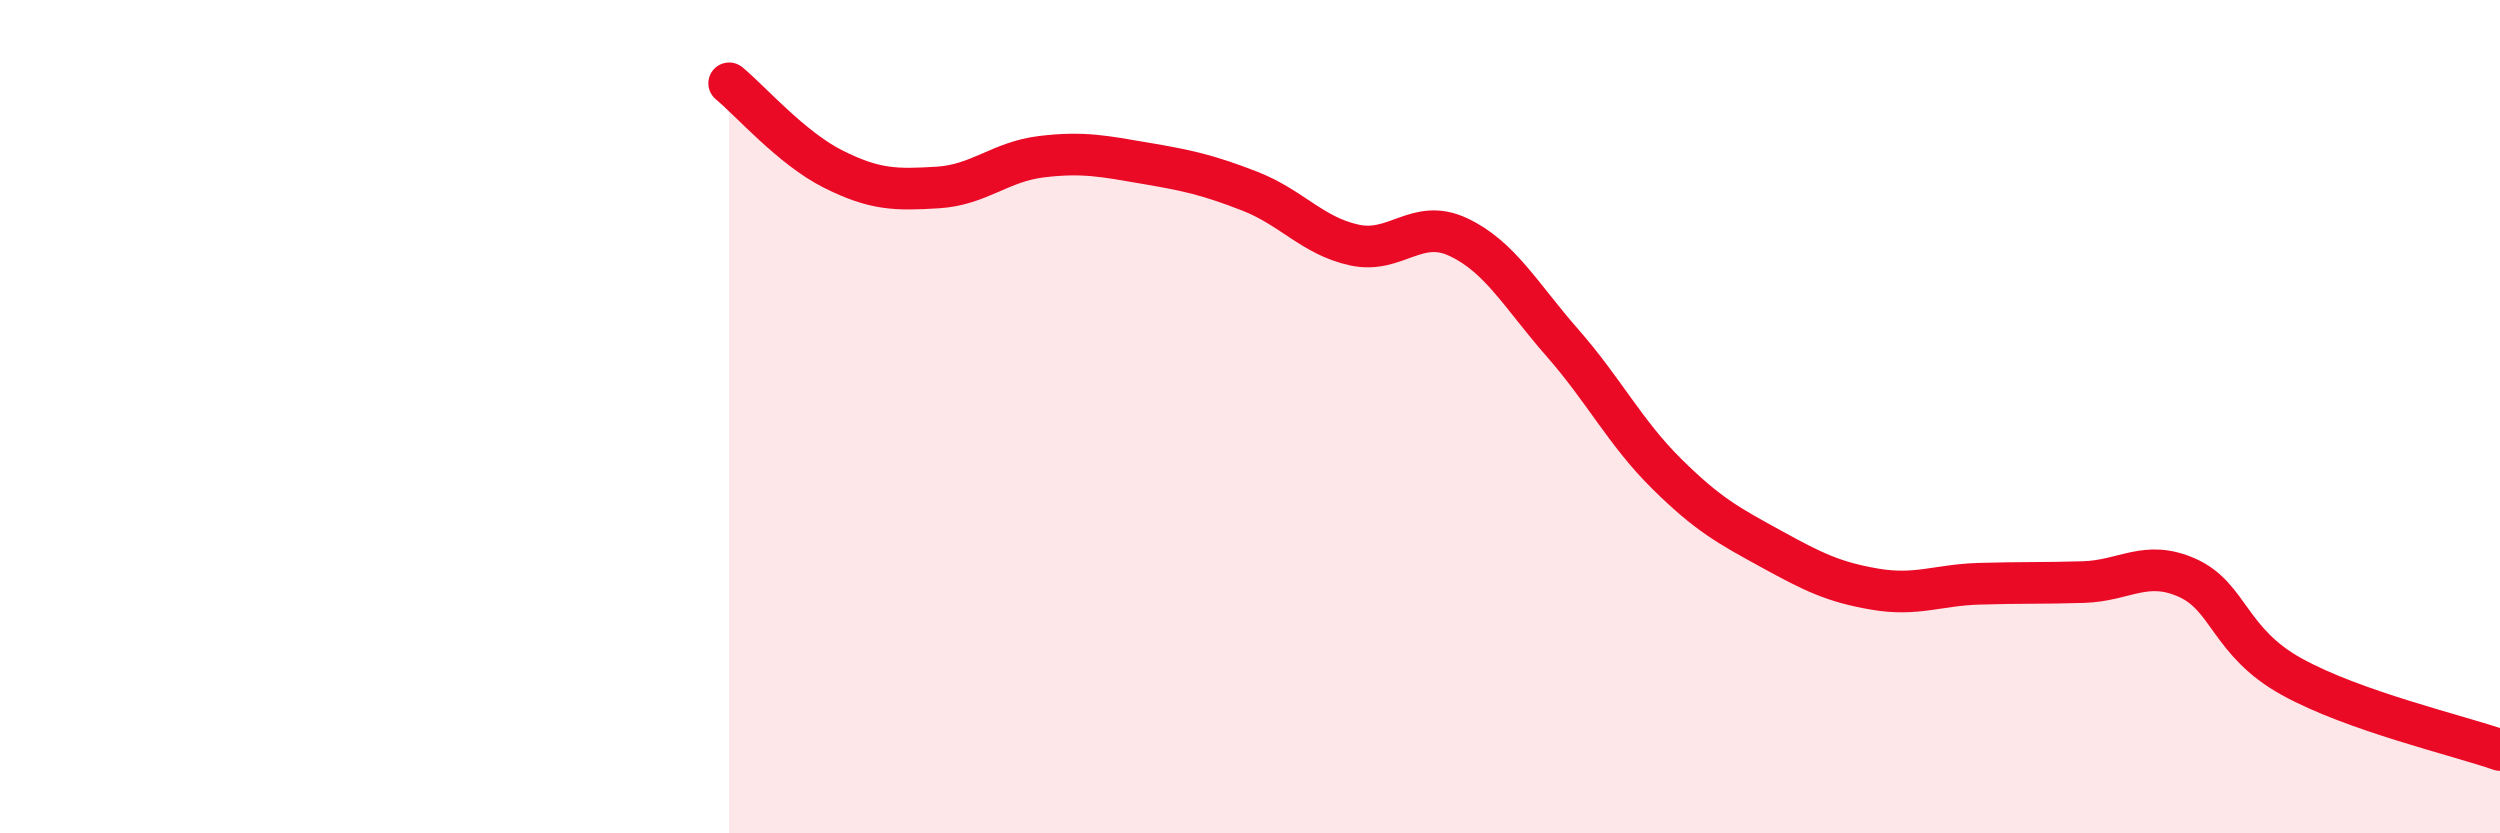
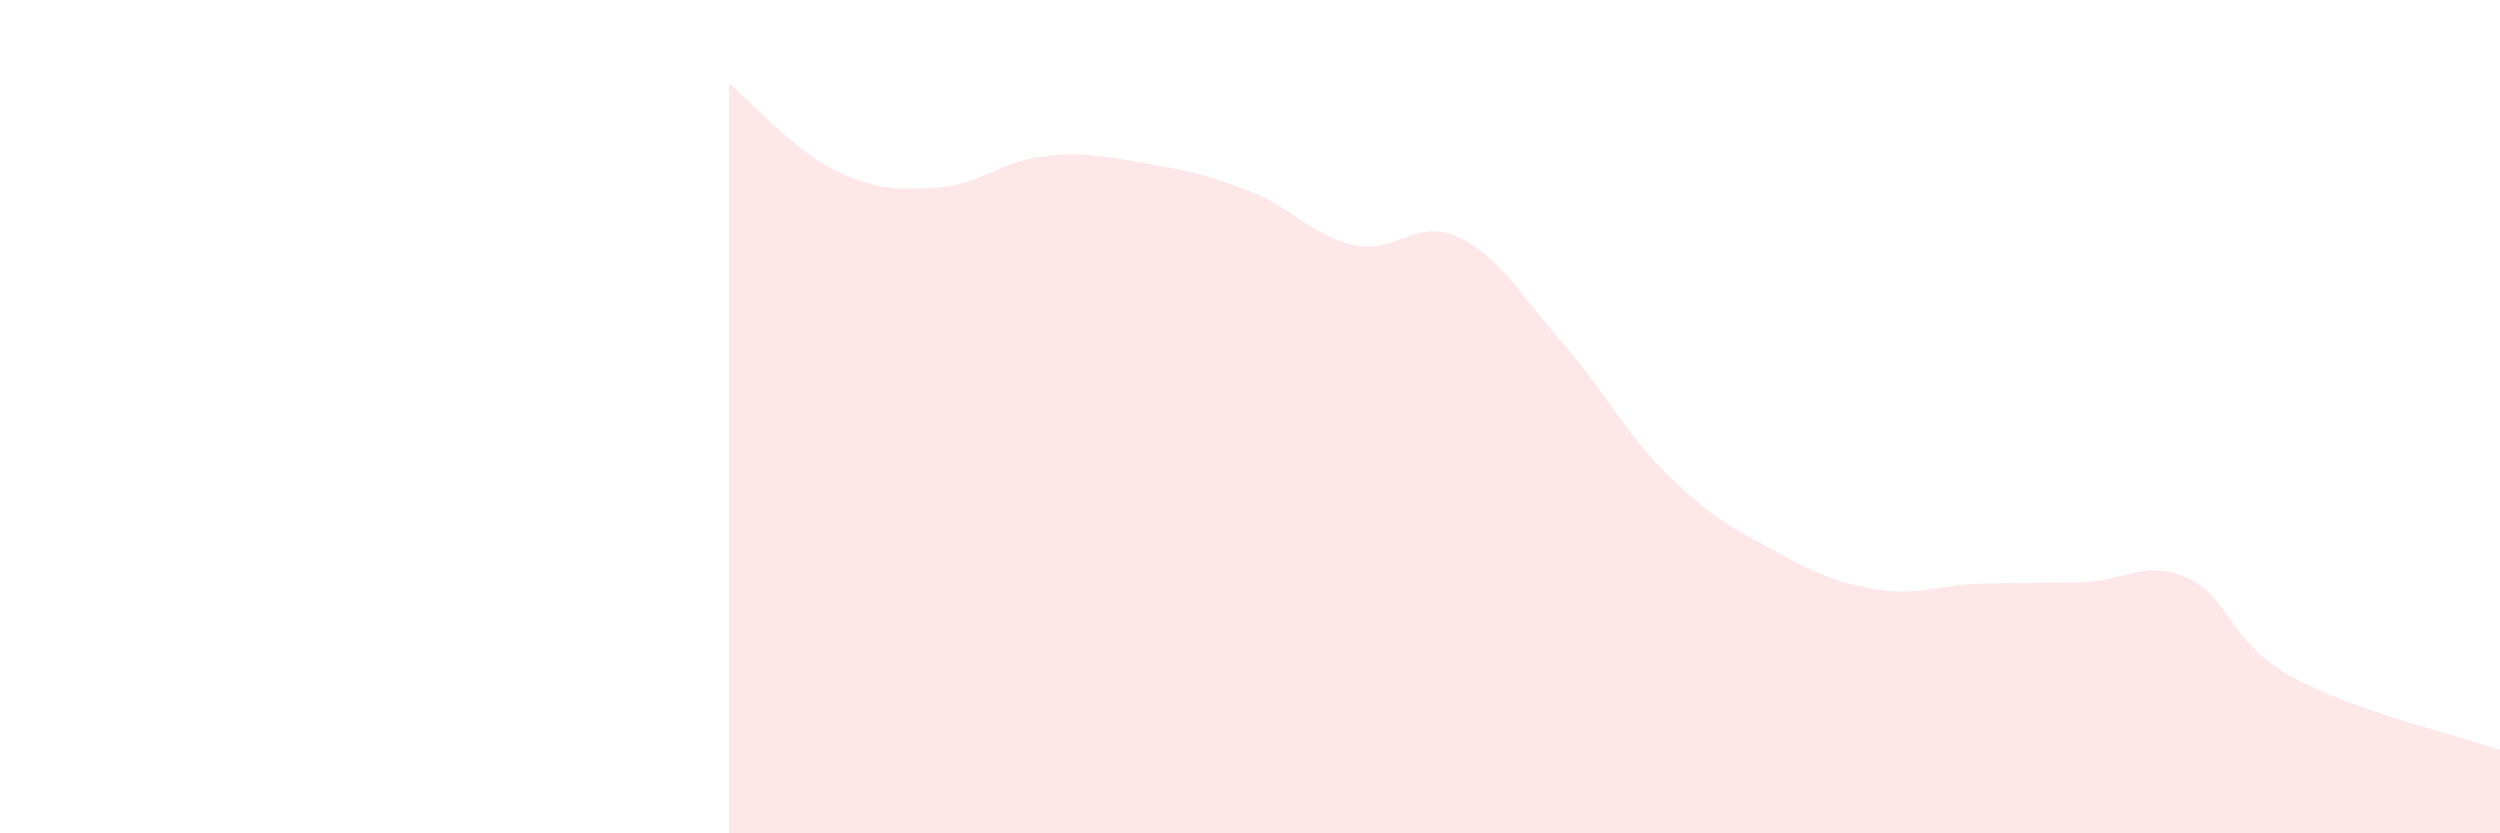
<svg xmlns="http://www.w3.org/2000/svg" width="60" height="20" viewBox="0 0 60 20">
  <path d="M 17.5,2 C 18,2.41 19,3.56 20,4.06 C 21,4.56 21.5,4.56 22.5,4.5 C 23.5,4.44 24,3.88 25,3.76 C 26,3.64 26.5,3.75 27.5,3.92 C 28.5,4.09 29,4.2 30,4.59 C 31,4.98 31.5,5.66 32.5,5.88 C 33.5,6.1 34,5.22 35,5.69 C 36,6.16 36.5,7.09 37.5,8.23 C 38.5,9.37 39,10.38 40,11.37 C 41,12.36 41.5,12.62 42.5,13.17 C 43.5,13.72 44,13.97 45,14.14 C 46,14.31 46.5,14.04 47.5,14.01 C 48.5,13.98 49,14 50,13.97 C 51,13.94 51.5,13.42 52.5,13.87 C 53.5,14.32 53.5,15.41 55,16.24 C 56.5,17.07 59,17.65 60,18L60 20L17.5 20Z" fill="#EB0A25" opacity="0.1" stroke-linecap="round" stroke-linejoin="round" />
-   <path d="M 17.5,2 C 18,2.41 19,3.56 20,4.06 C 21,4.56 21.5,4.56 22.5,4.5 C 23.5,4.44 24,3.88 25,3.76 C 26,3.64 26.5,3.75 27.5,3.92 C 28.5,4.09 29,4.2 30,4.59 C 31,4.98 31.5,5.66 32.5,5.88 C 33.5,6.1 34,5.22 35,5.69 C 36,6.16 36.5,7.09 37.5,8.23 C 38.5,9.37 39,10.38 40,11.37 C 41,12.36 41.5,12.62 42.5,13.17 C 43.5,13.72 44,13.97 45,14.14 C 46,14.31 46.5,14.04 47.5,14.01 C 48.5,13.98 49,14 50,13.97 C 51,13.94 51.5,13.42 52.5,13.87 C 53.5,14.32 53.5,15.41 55,16.24 C 56.5,17.07 59,17.65 60,18" stroke="#EB0A25" stroke-width="1" fill="none" stroke-linecap="round" stroke-linejoin="round" />
</svg>